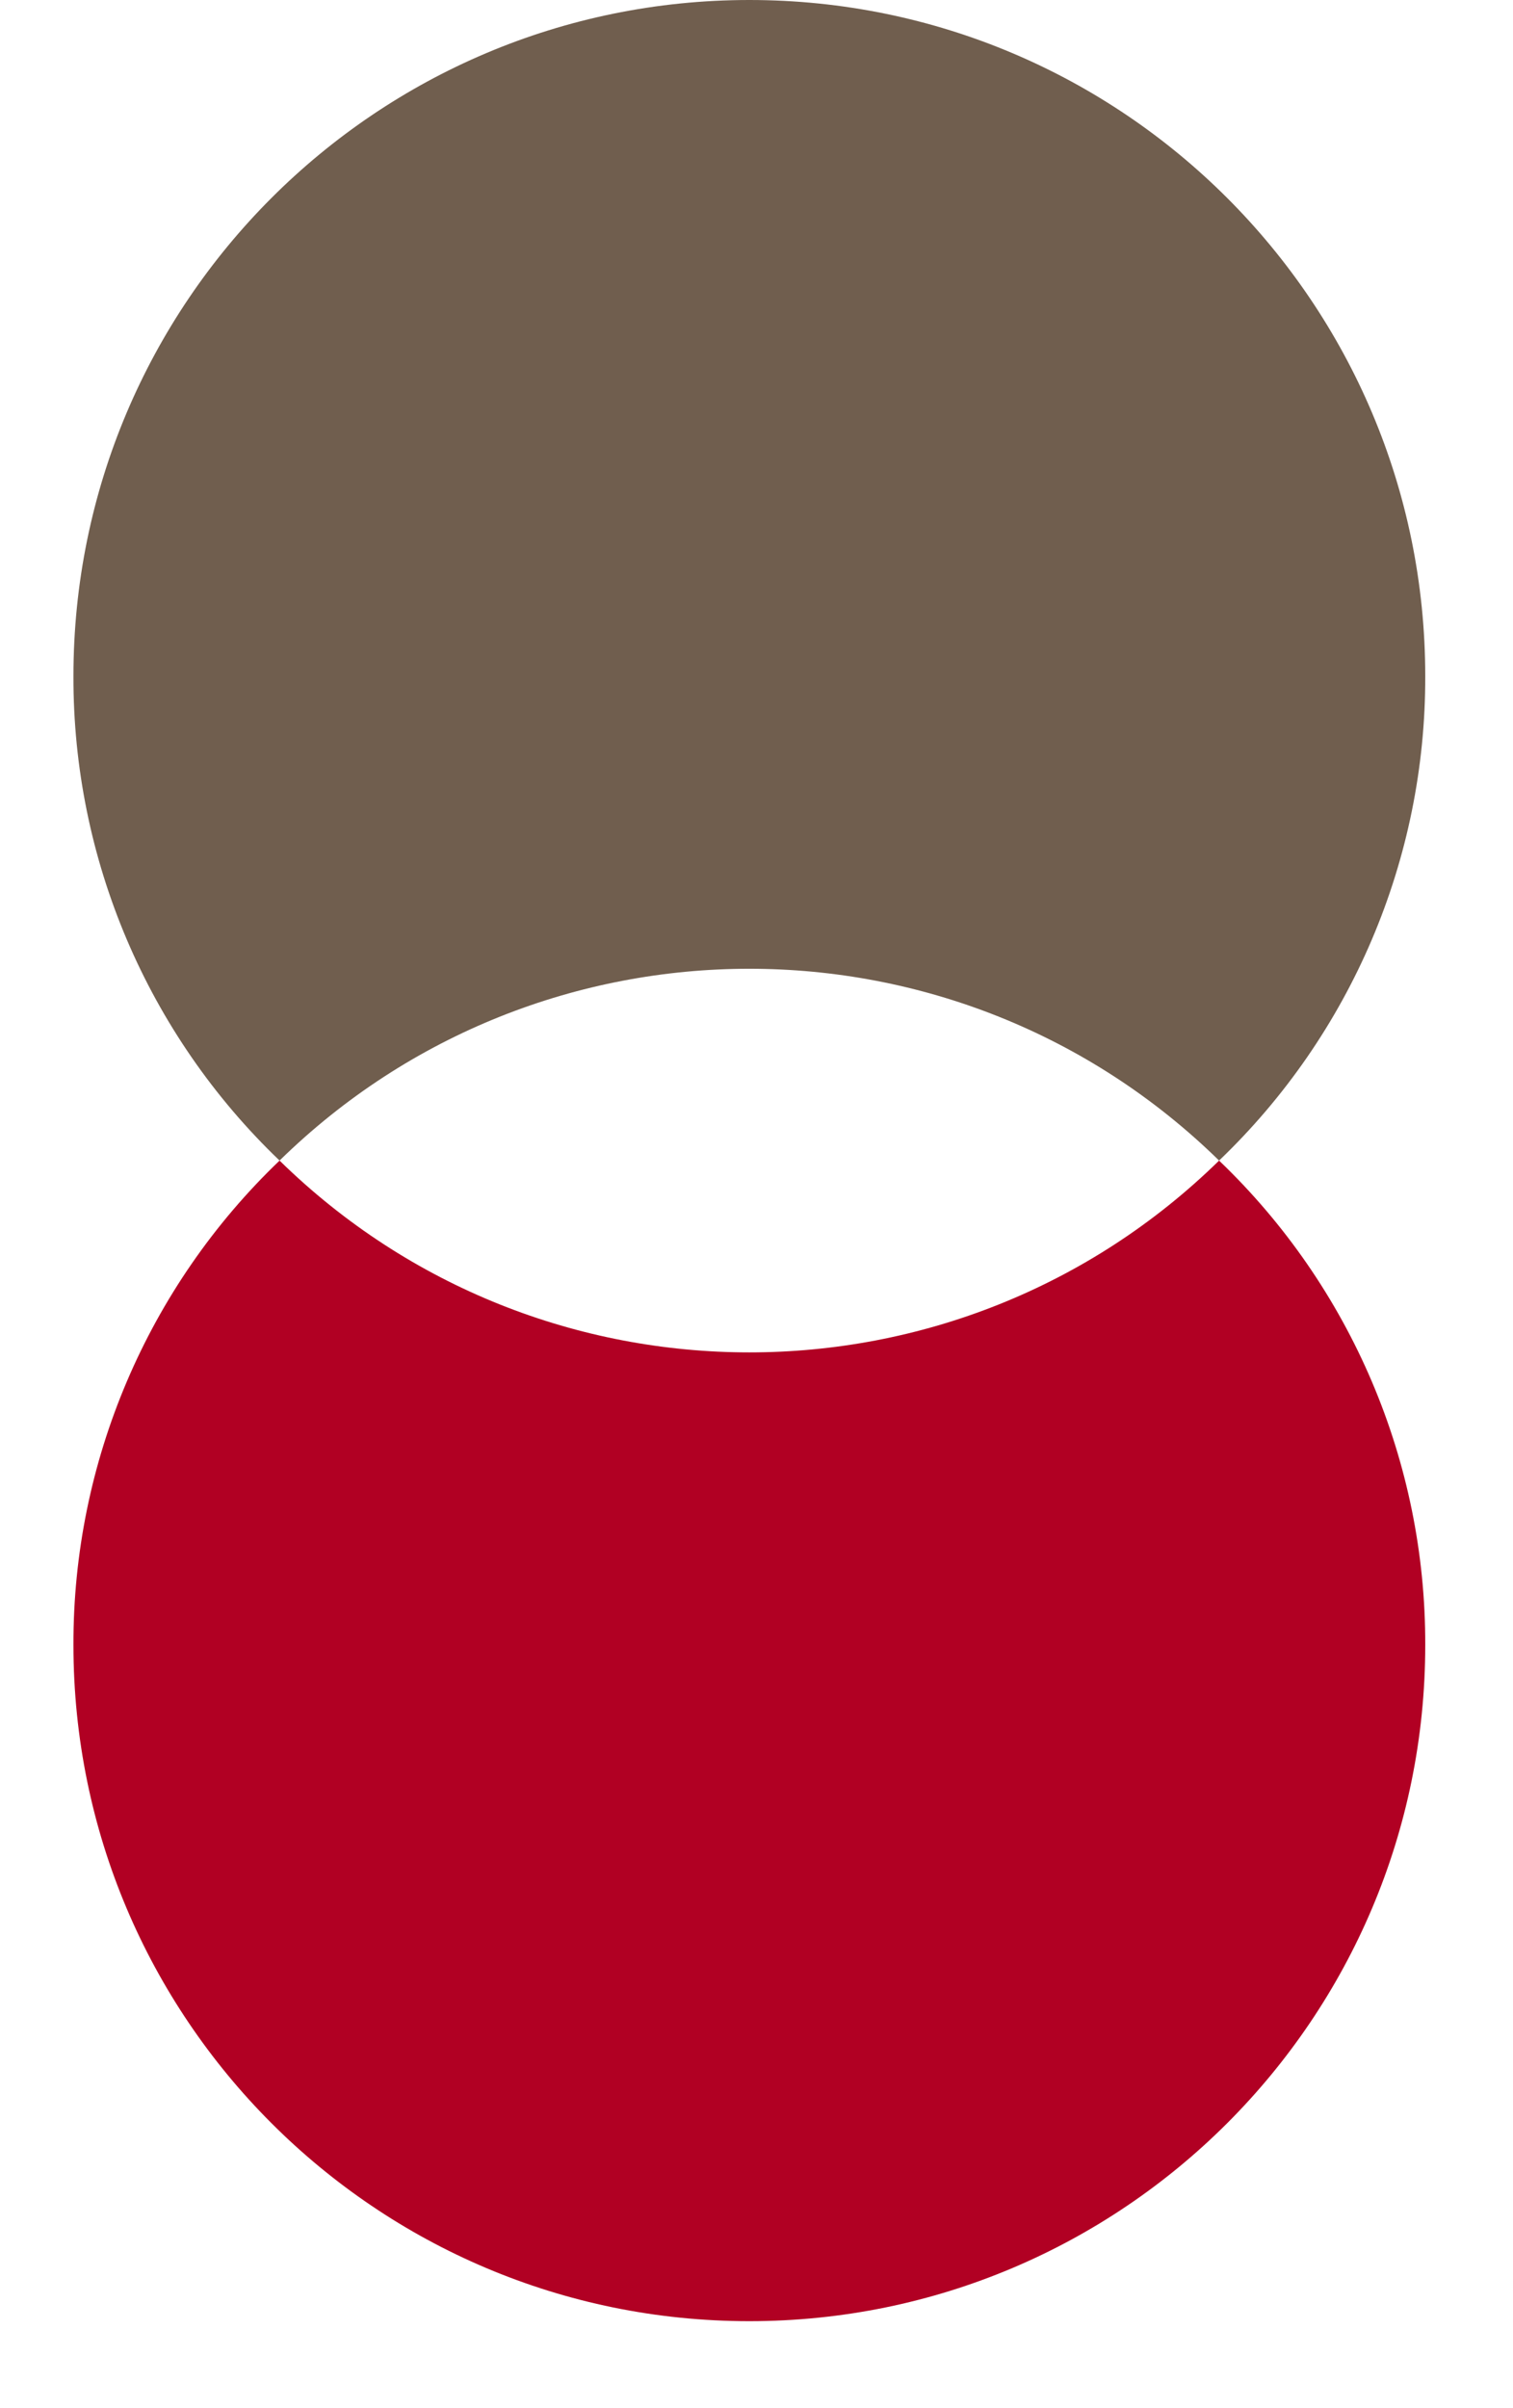
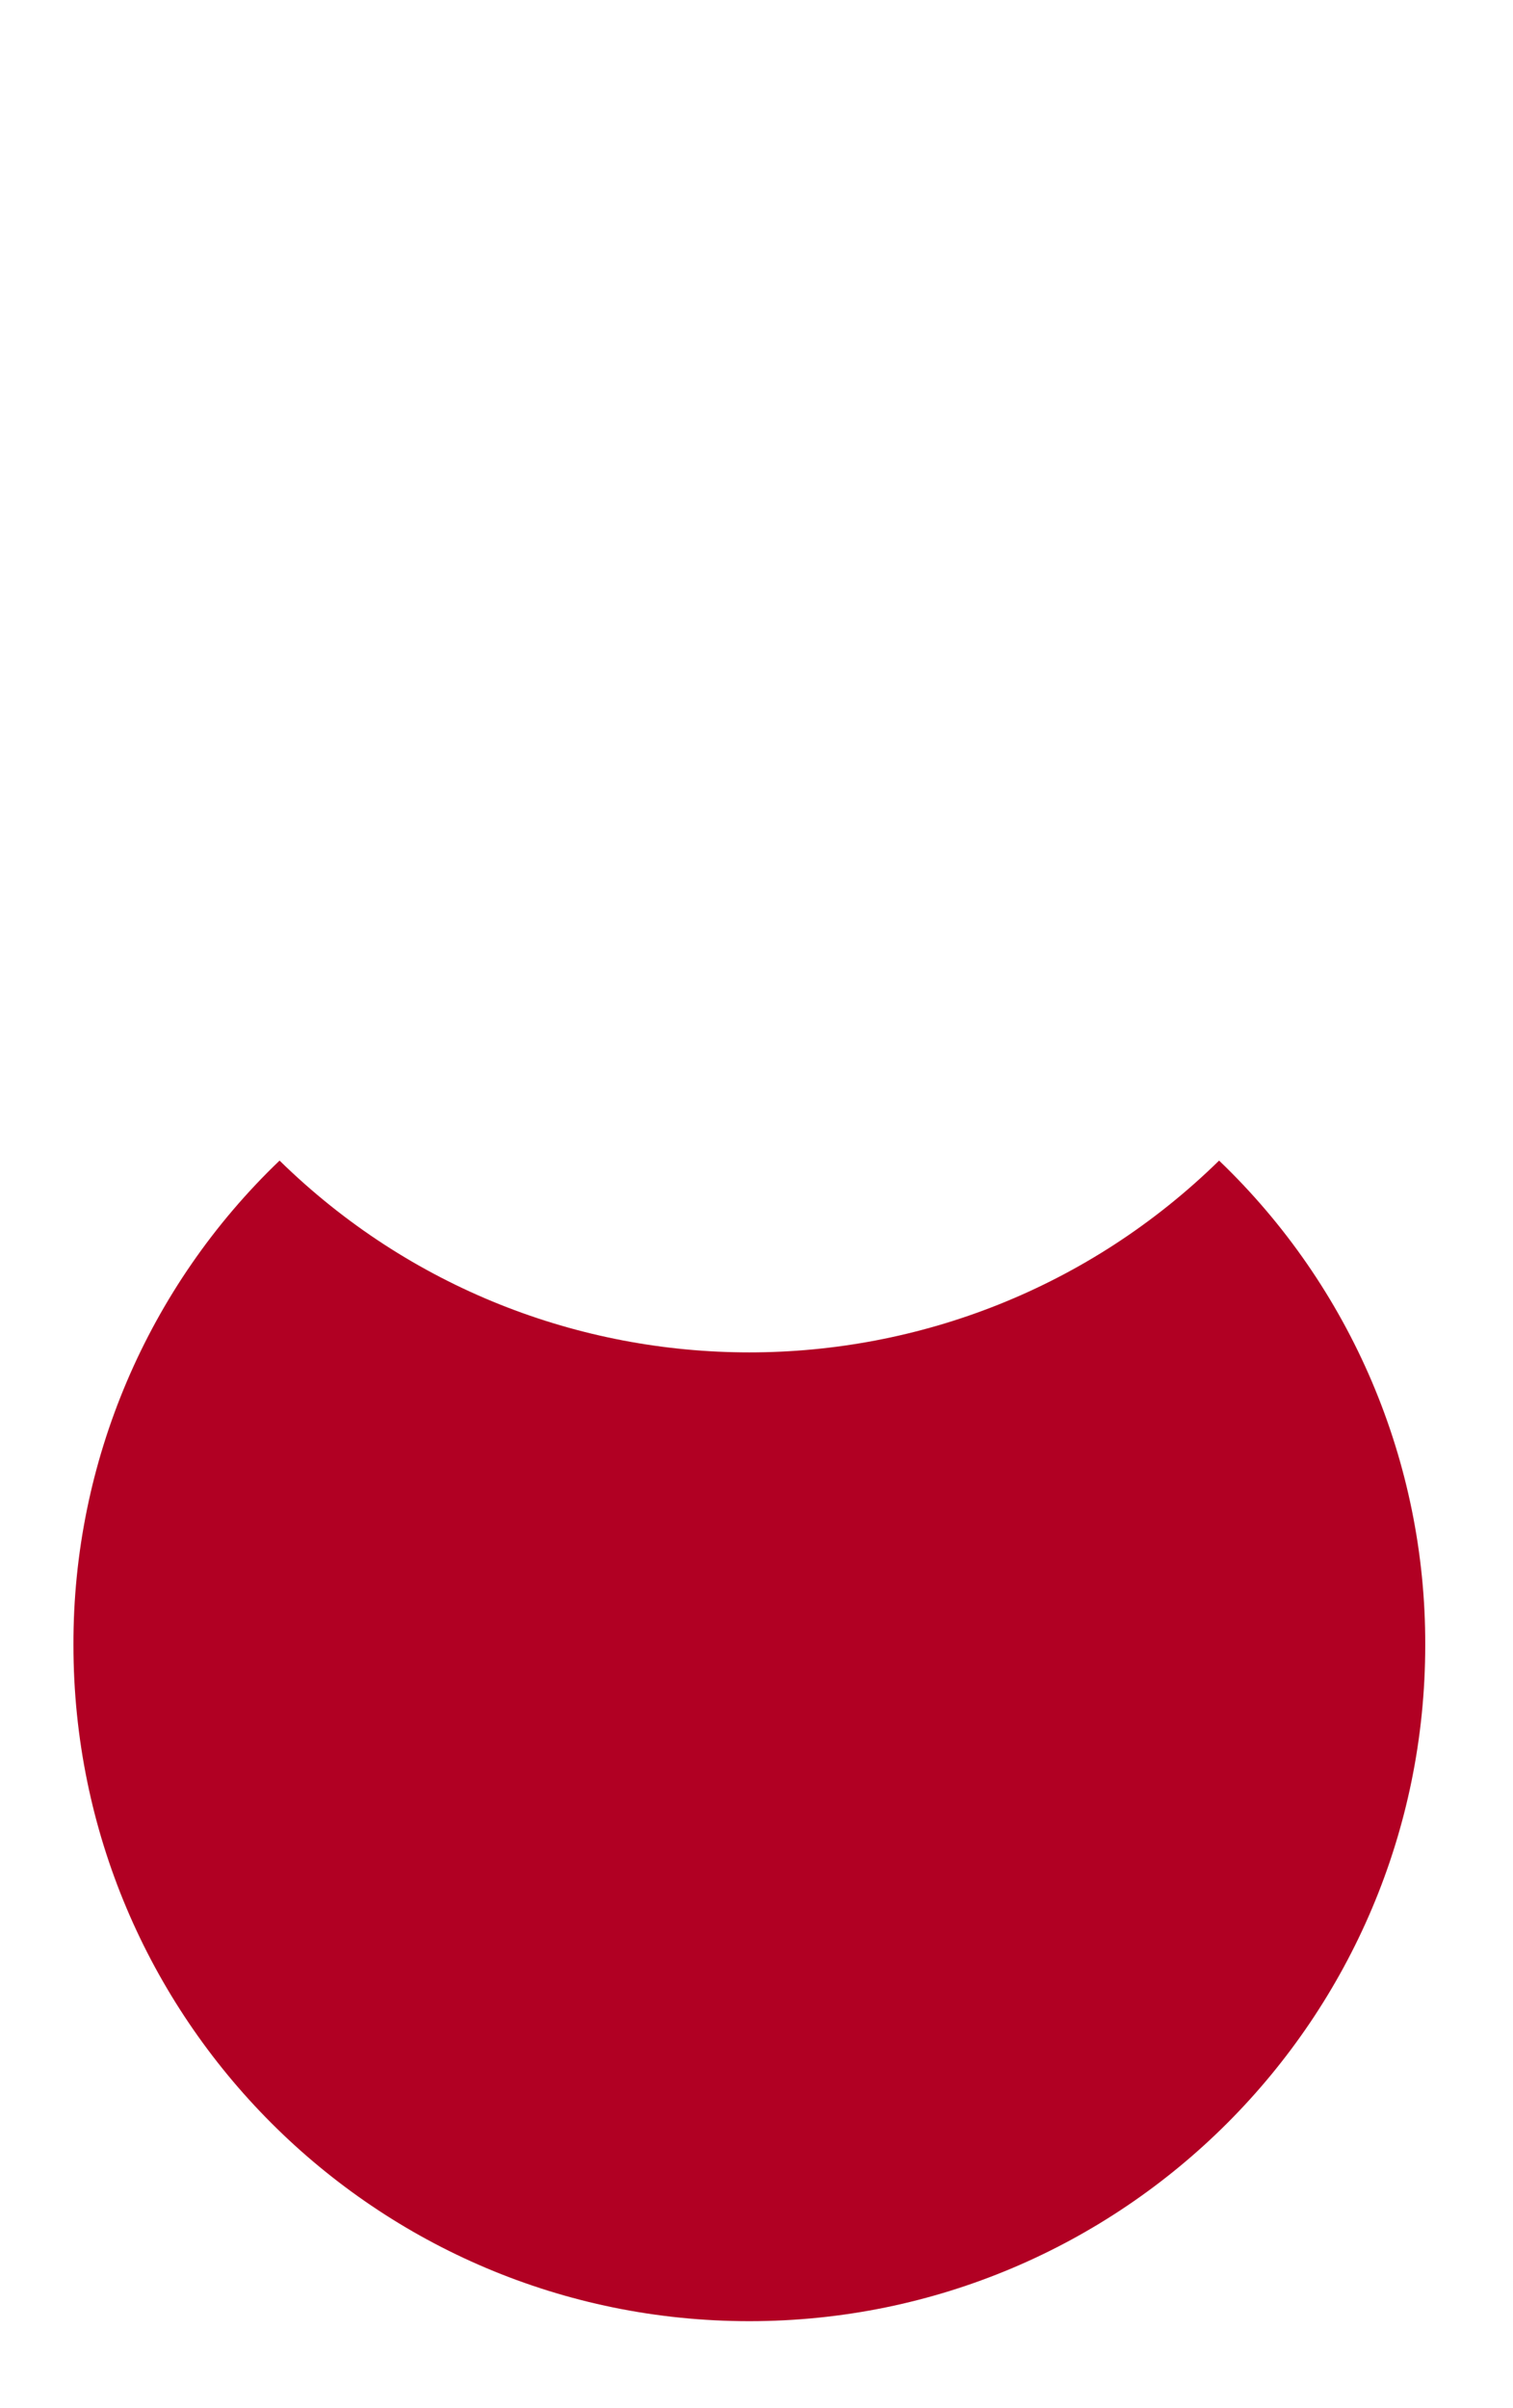
<svg xmlns="http://www.w3.org/2000/svg" version="1.1" width="54" height="85.9">
  <svg id="SvgjsSvg1013" version="1.1" viewBox="0 0 54 85.9">
    <defs>
      <style>
      .st0 {
        fill: none;
      }

      .st1 {
        fill: #b10023;
      }

      .st2 {
        fill: #705e4e;
      }

      .st3 {
        clip-path: url(#clippath);
      }
    </style>
      <clipPath id="SvgjsClipPath1012">
-         <rect class="st0" x="-65" width="161" height="85.9" />
-       </clipPath>
+         </clipPath>
    </defs>
    <g id="SvgjsG1011">
      <g class="st3">
        <g id="SvgjsG1010">
          <g id="SvgjsG1009">
            <path id="SvgjsPath1008" class="st1" d="M50.868,58.682c0,13.323-10.8,24.124-24.124,24.124S2.621,72.005,2.621,58.682c-.016-6.524,2.643-12.769,7.357-17.279,9.316,9.123,24.216,9.123,33.532,0,4.714,4.51,7.374,10.755,7.358,17.279" />
-             <path id="SvgjsPath1007" class="st2" d="M50.868,24.123c.016,6.524-2.644,12.769-7.358,17.279-9.316-9.123-24.216-9.123-33.532,0-4.714-4.51-7.373-10.755-7.357-17.279C2.621,10.8,13.421,0,26.744,0s24.124,10.8,24.124,24.123" />
          </g>
        </g>
      </g>
    </g>
  </svg>
  <style>@media (prefers-color-scheme: light) { :root { filter: none; } }
@media (prefers-color-scheme: dark) { :root { filter: none; } }
</style>
</svg>